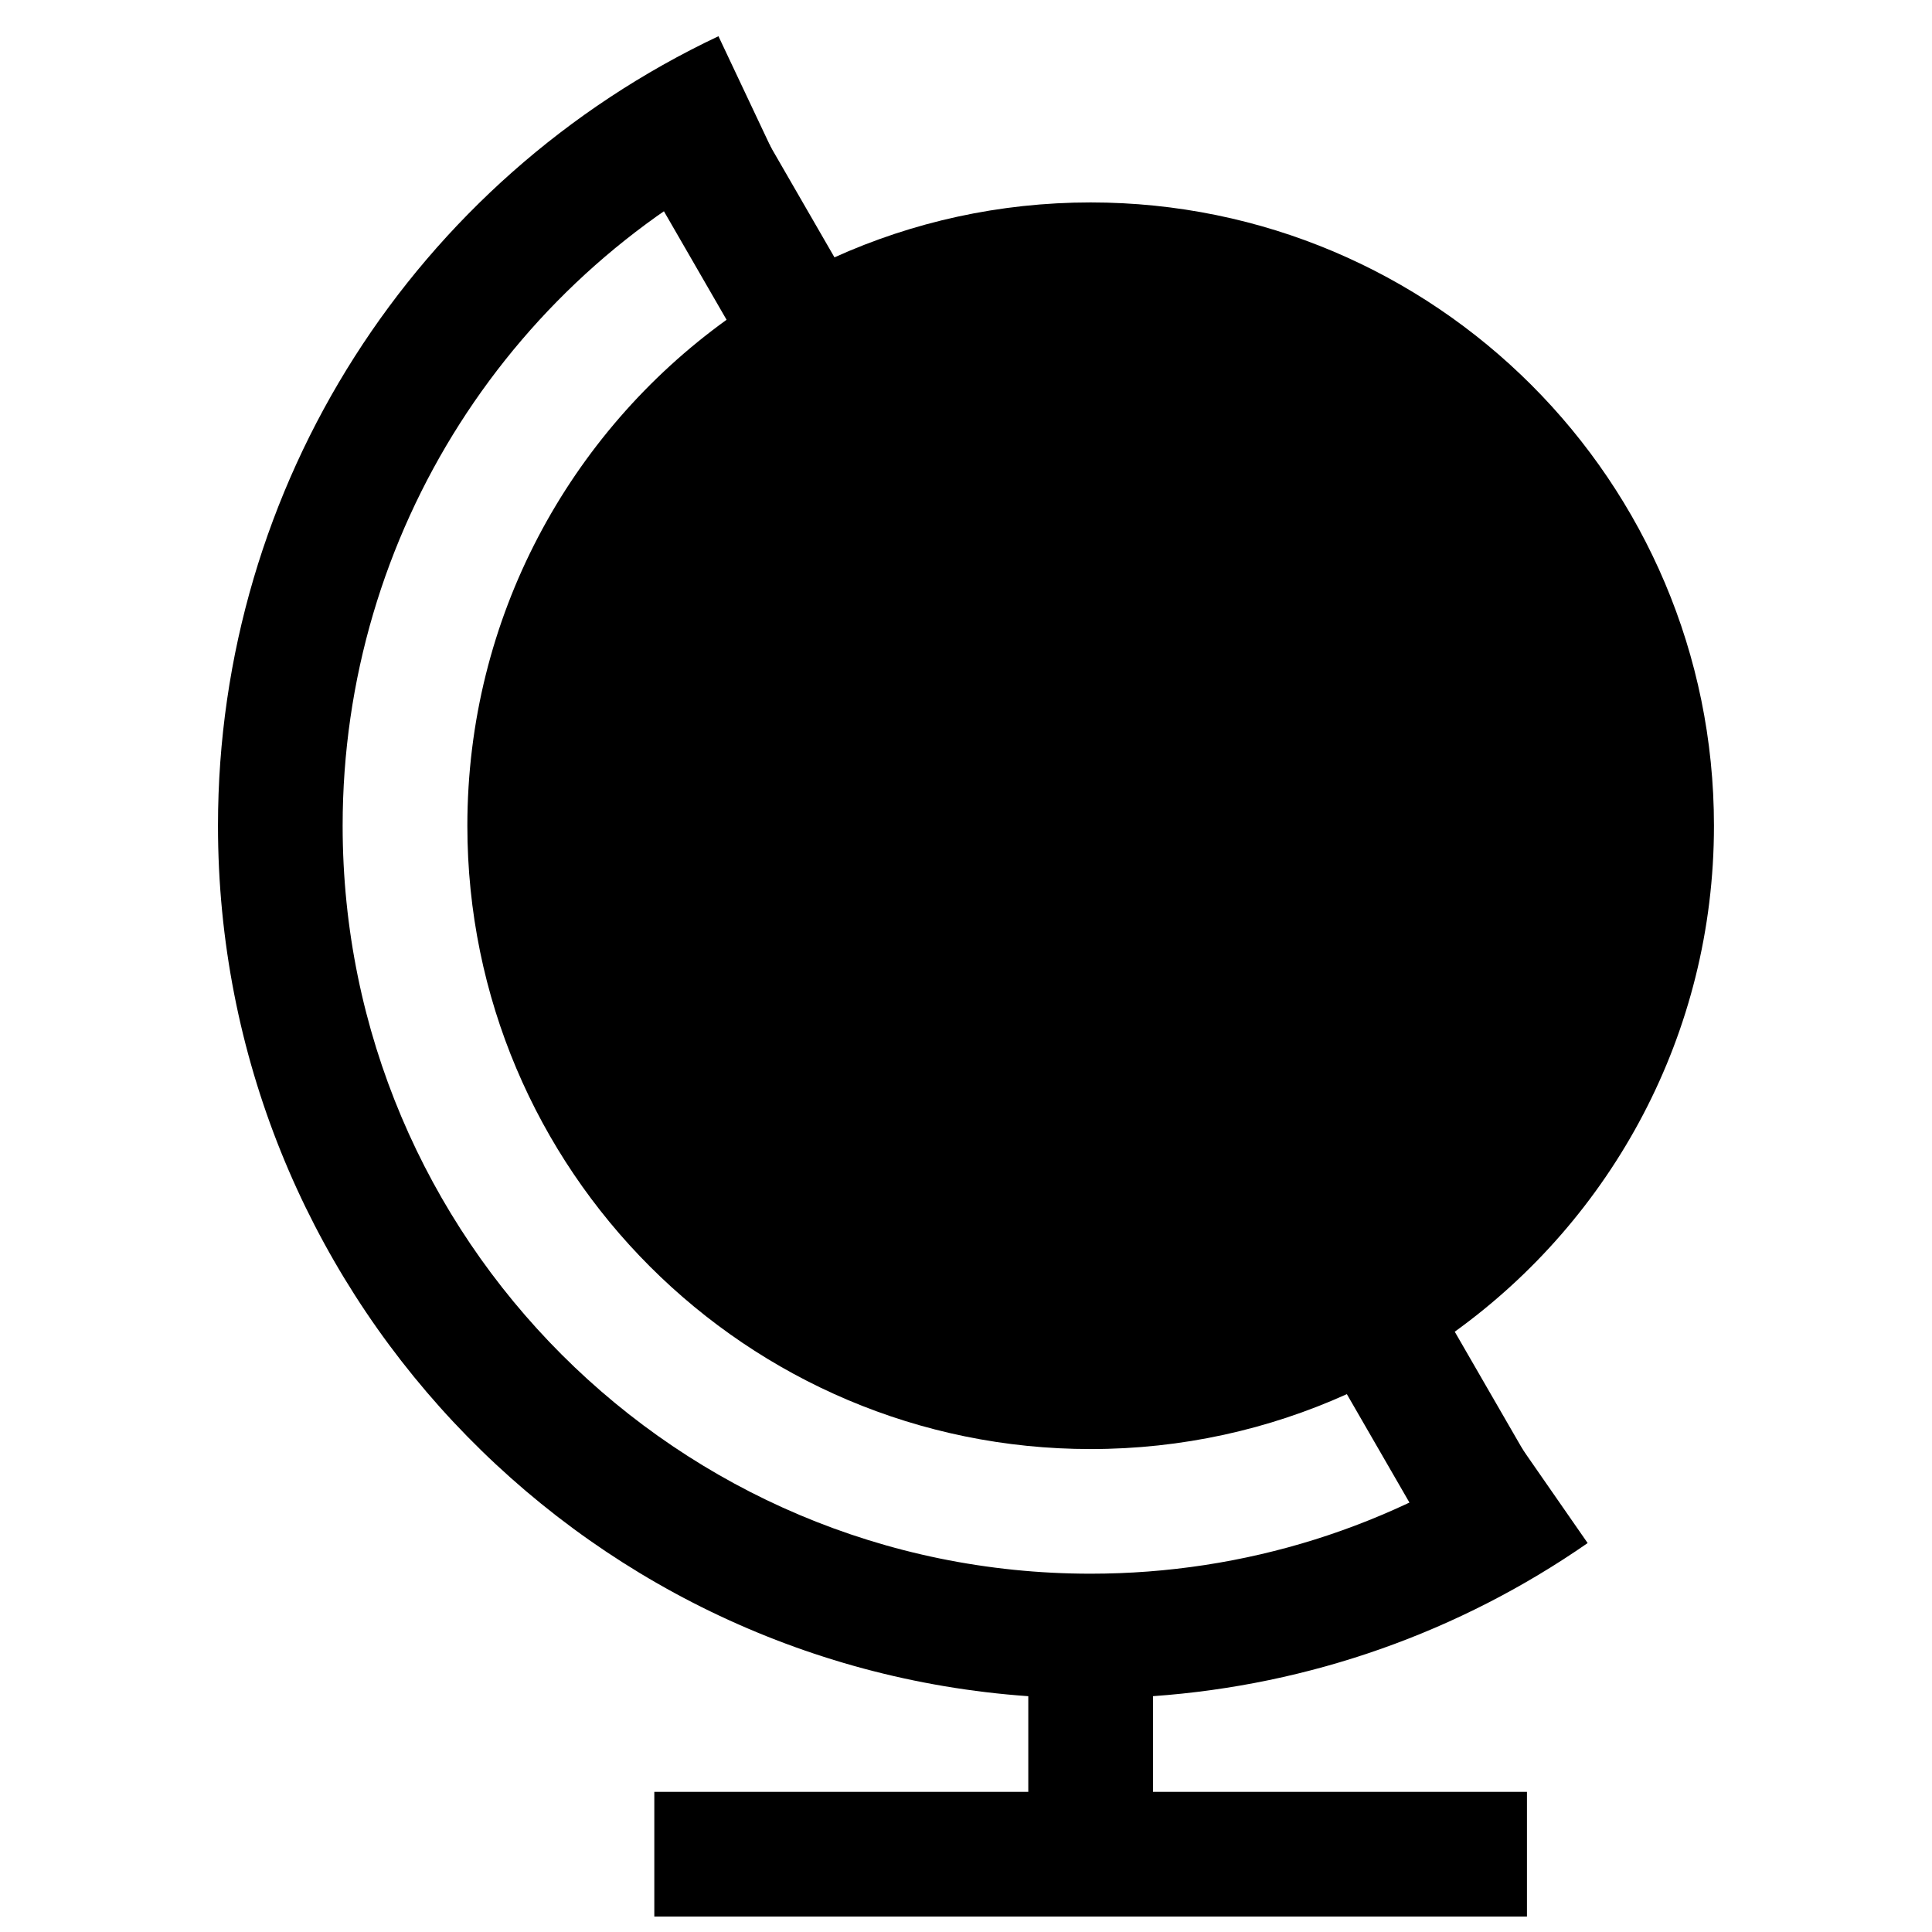
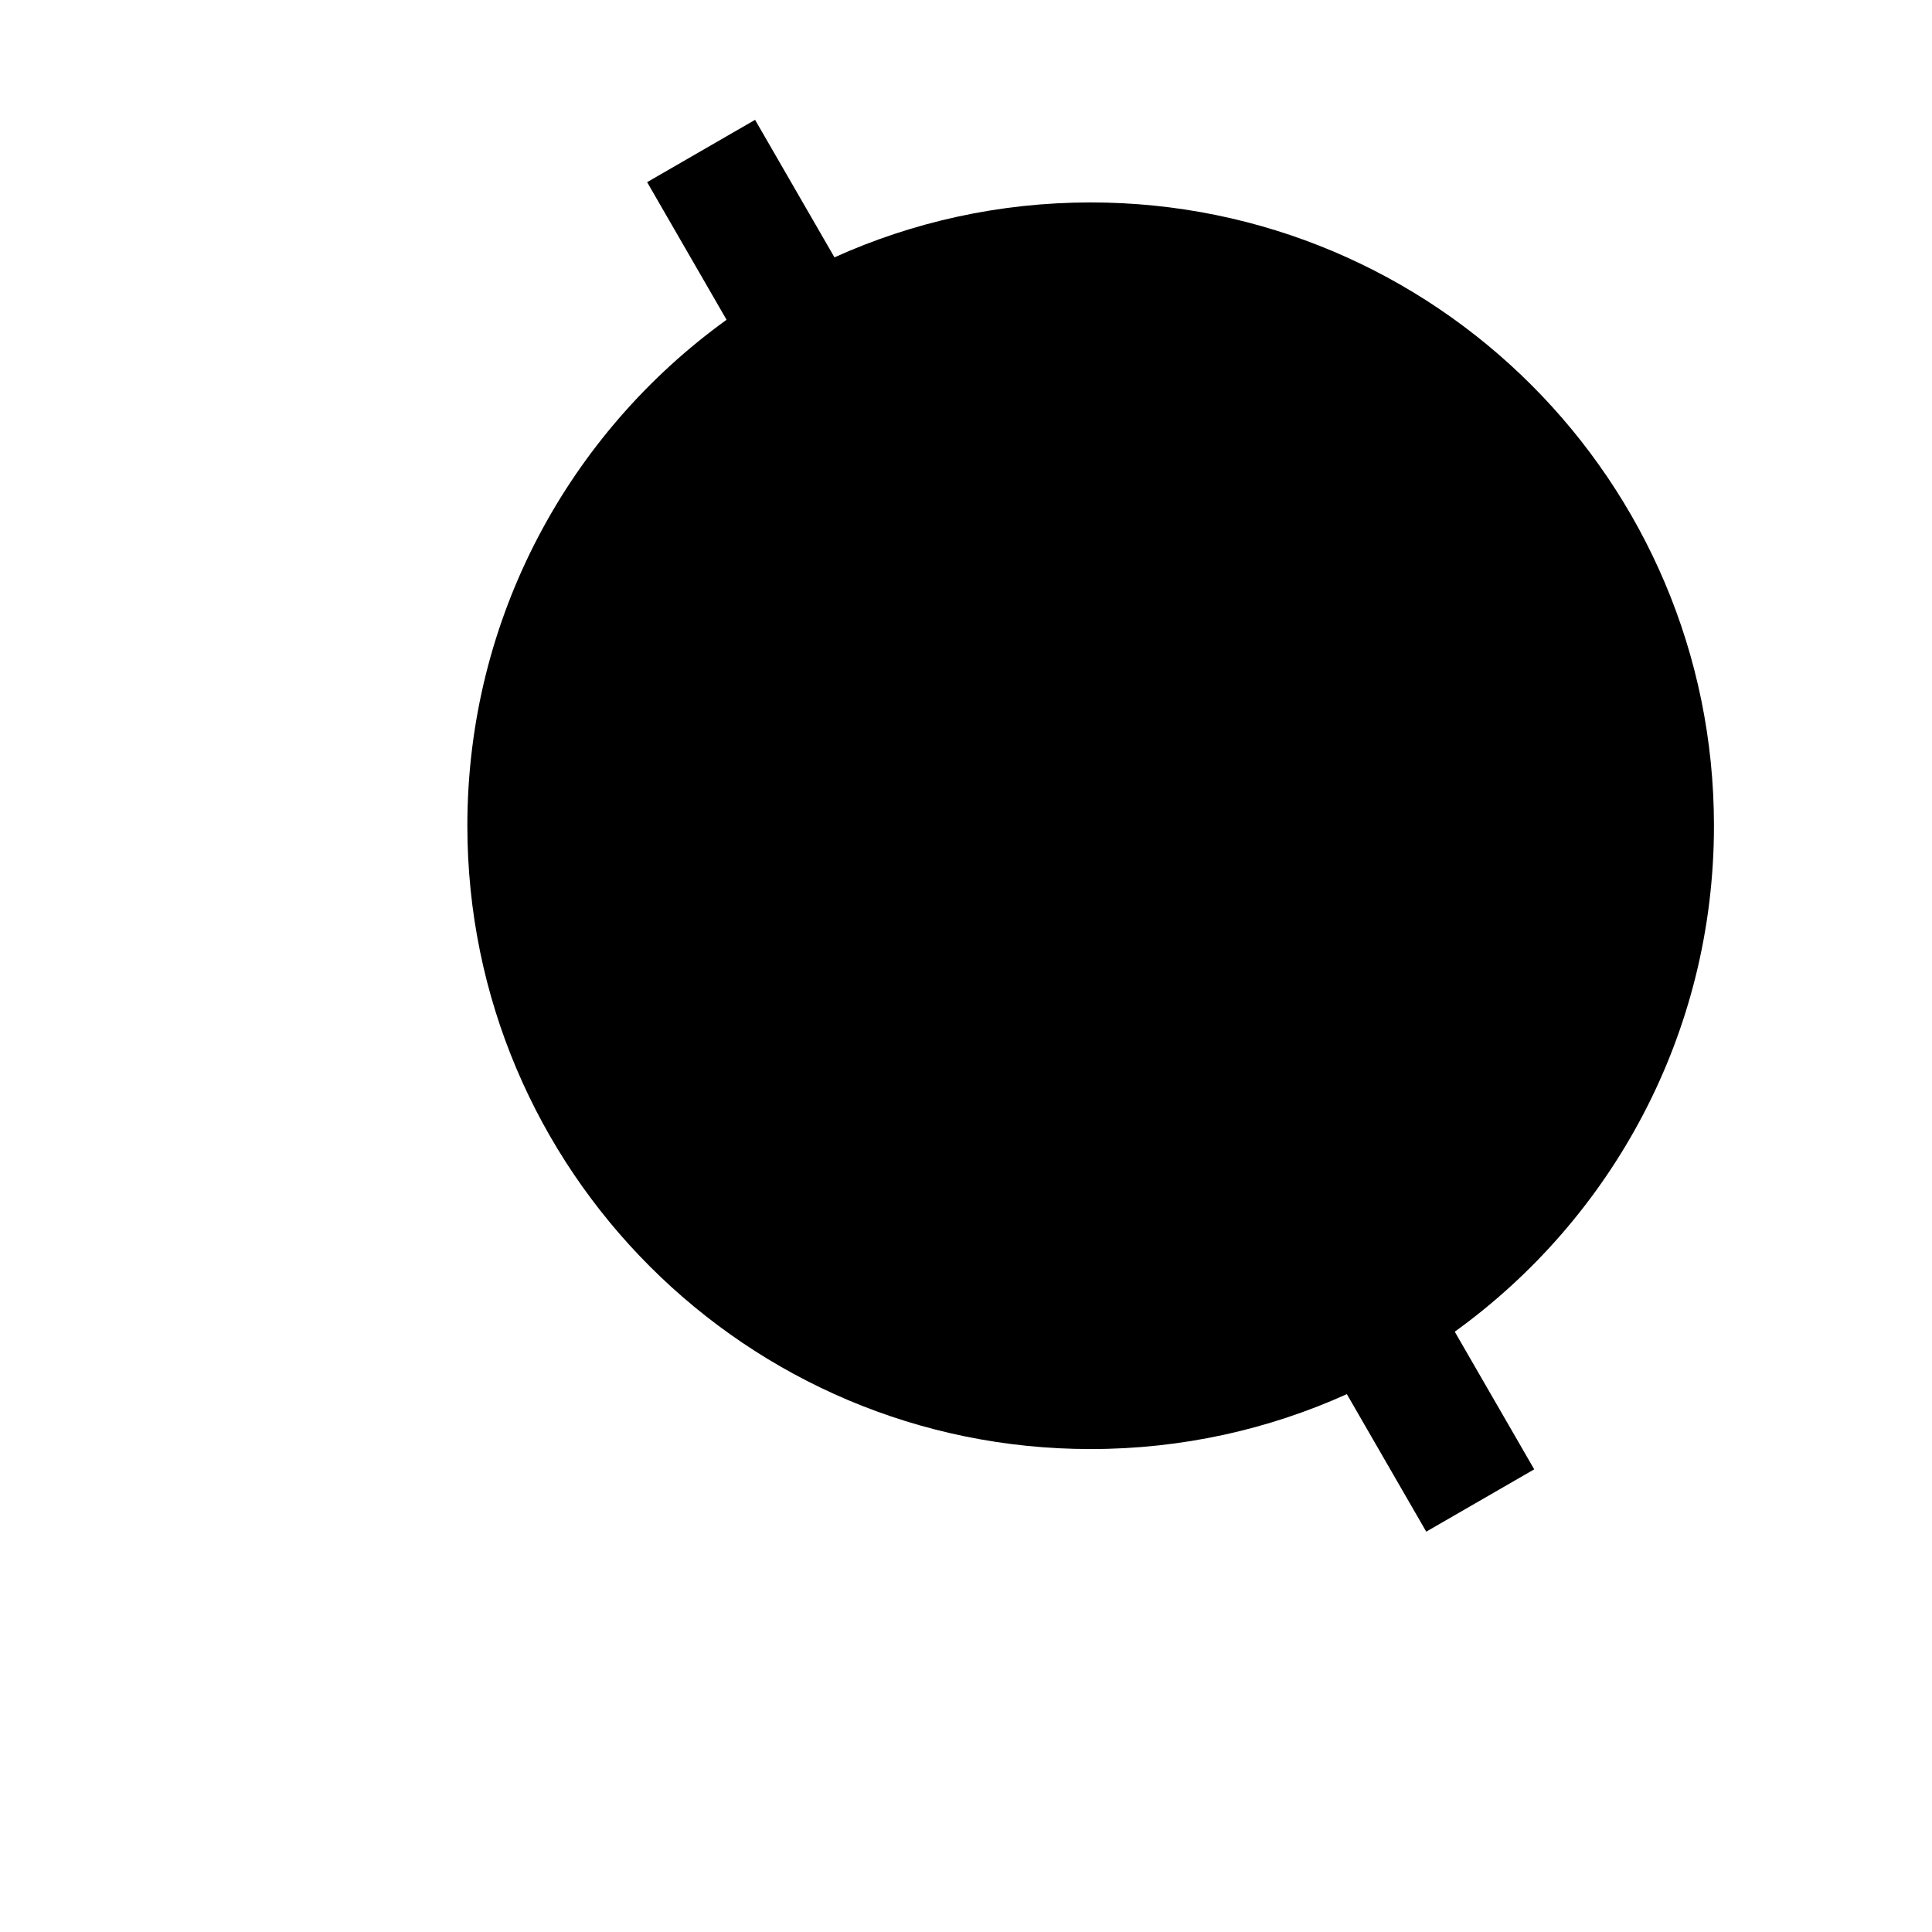
<svg xmlns="http://www.w3.org/2000/svg" width="800px" height="800px" version="1.1" viewBox="144 144 512 512">
  <defs>
    <clipPath id="a">
-       <path d="m201 153h364v498.9h-364z" />
-     </clipPath>
+       </clipPath>
  </defs>
  <g clip-path="url(#a)">
    <path d="m449.55 593.51v25.359h99.109v33.035h-231.26v-33.035h99.109v-25.359c-120.01-8.469-214.74-108.51-214.74-230.68 0-90.383 52.332-171.31 132.63-209.23l14.105 29.875c-68.844 32.504-113.7 101.87-113.7 179.35 0 109.47 88.746 198.22 198.22 198.22 40.941 0 79.984-12.422 112.88-35.258l18.84 27.141c-33.938 23.555-73.508 37.625-115.2 40.574z" fill-rule="evenodd" />
  </g>
  <path d="m500.93 513.46c-20.711 9.352-43.695 14.555-67.895 14.555-91.227 0-165.18-73.957-165.18-165.18 0-55.211 27.086-104.09 68.695-134.09l-21.055-36.473 28.609-16.516 21.039 36.445c20.711-9.352 43.695-14.555 67.895-14.555 91.227 0 165.18 73.957 165.18 165.18 0 55.211-27.086 104.09-68.695 134.09l21.059 36.473-28.613 16.516z" fill-rule="evenodd" />
</svg>